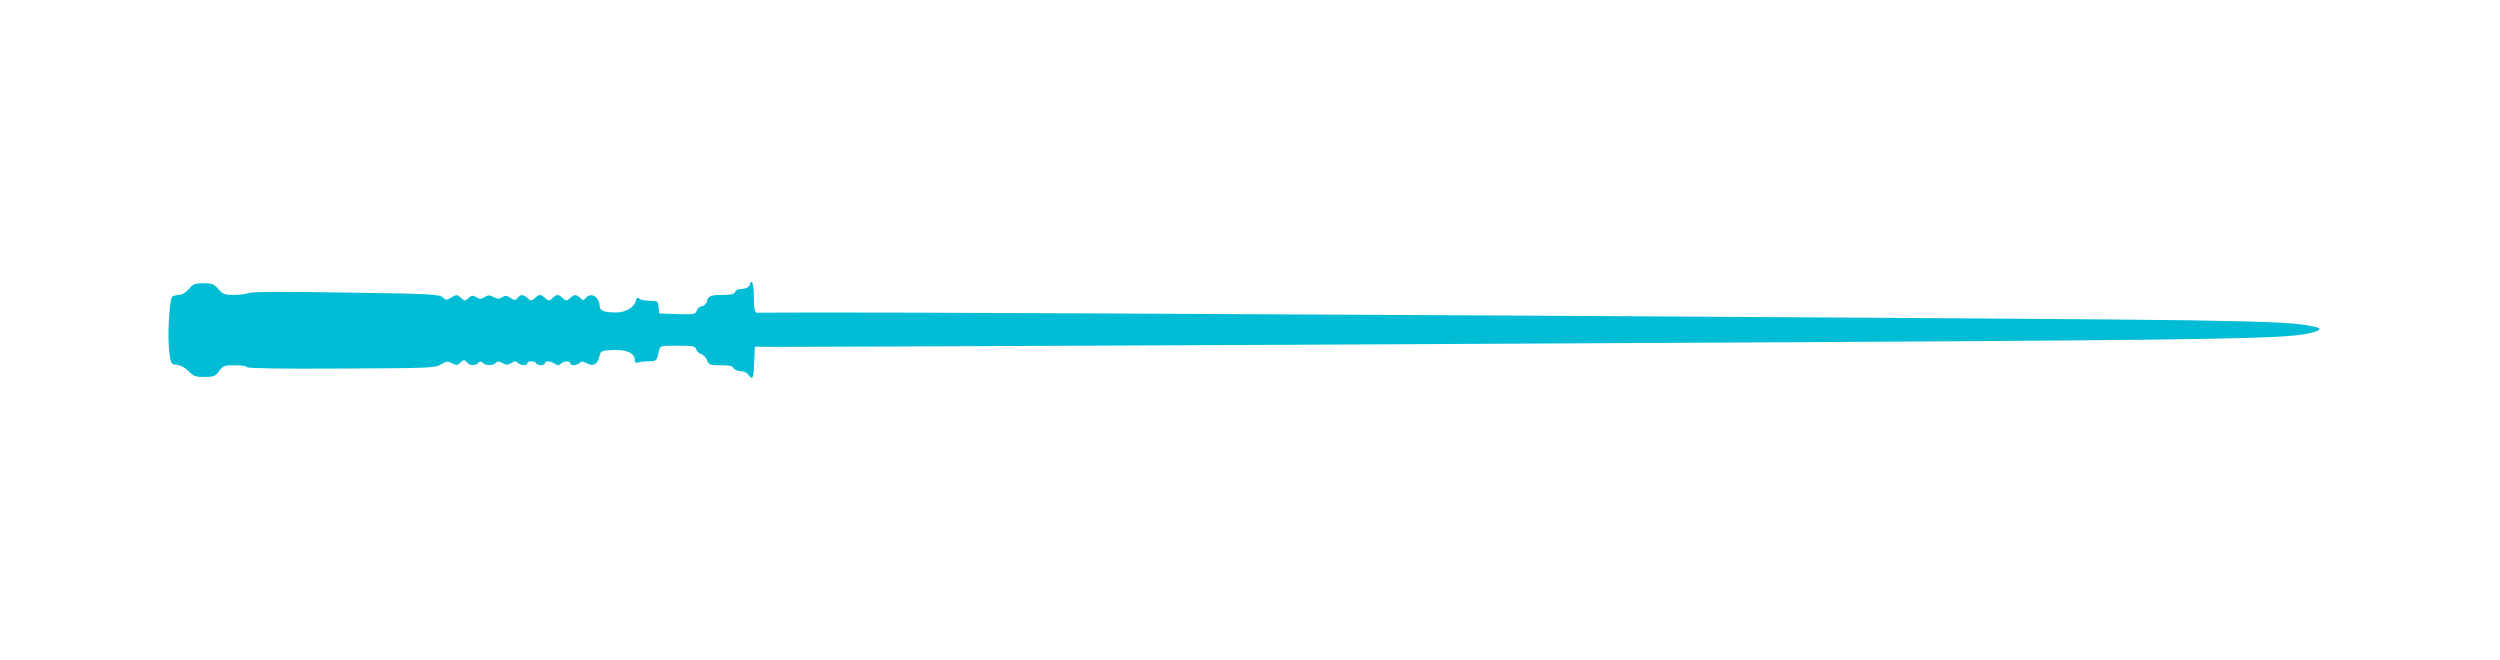
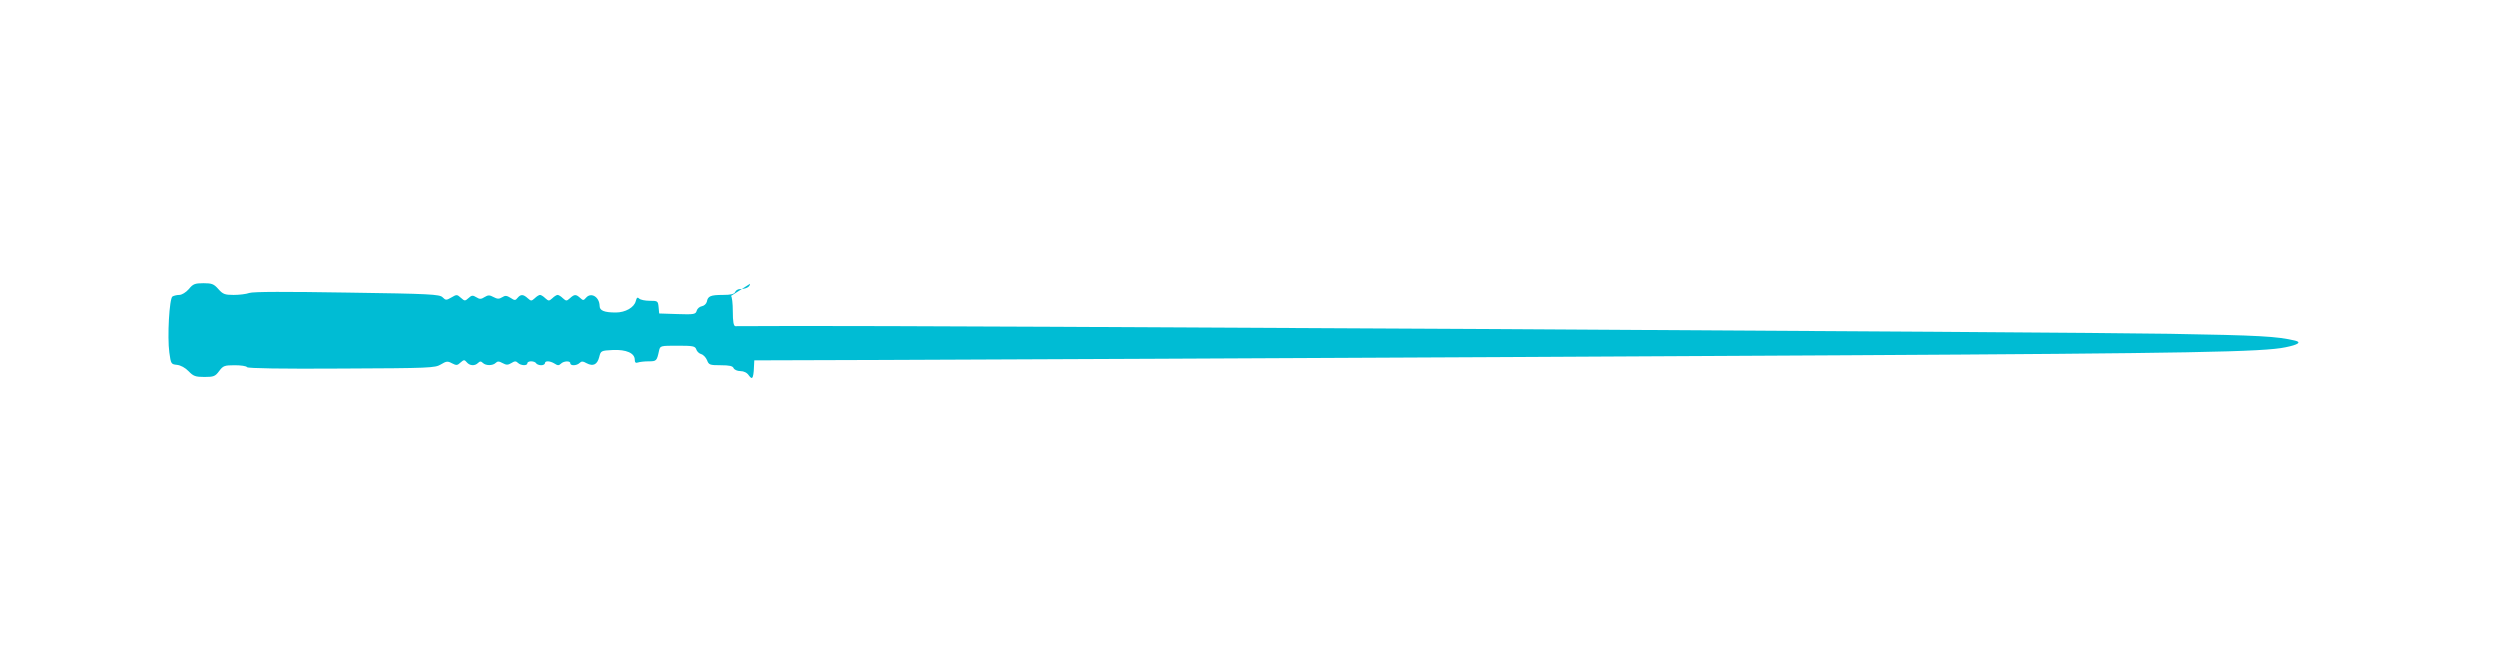
<svg xmlns="http://www.w3.org/2000/svg" version="1.0" width="1280pt" height="338pt" viewBox="0 0 1280 338" preserveAspectRatio="xMidYMid meet">
  <g transform="translate(0,338) scale(0.1,-0.1)" fill="#00bcd4" stroke="none">
-     <path d="M3840 1927 c0 -16 -21 -27 -51 -27 -11 0 -22 -7 -25 -15 -5 -11 -22 -15 -63 -15 -63 0 -77 -6 -82 -35 -3 -11 -14 -21 -26 -23 -11 -2 -23 -12 -26 -23 -5 -18 -13 -20 -99 -17 l-93 3 -3 33 c-3 31 -5 32 -46 32 -23 0 -47 5 -53 11 -9 9 -13 6 -18 -13 -8 -32 -53 -58 -102 -58 -60 0 -83 10 -83 34 -1 46 -44 72 -70 41 -12 -14 -15 -14 -30 0 -21 19 -29 19 -52 -2 -17 -15 -19 -15 -36 0 -10 10 -22 17 -27 17 -5 0 -17 -7 -27 -17 -17 -15 -19 -15 -36 0 -10 10 -22 17 -27 17 -5 0 -17 -7 -27 -17 -17 -15 -19 -15 -36 0 -23 21 -36 21 -52 2 -11 -14 -15 -14 -36 0 -19 12 -28 13 -43 3 -16 -10 -25 -9 -44 1 -20 11 -28 11 -46 0 -17 -11 -25 -12 -42 -1 -18 11 -24 11 -40 -4 -18 -16 -20 -16 -39 1 -20 18 -22 18 -49 2 -26 -15 -29 -15 -45 1 -15 15 -63 18 -489 24 -308 5 -482 5 -501 -2 -16 -6 -52 -10 -80 -10 -45 0 -55 4 -78 30 -23 26 -33 30 -76 30 -44 0 -54 -4 -75 -30 -15 -17 -36 -30 -49 -30 -13 0 -28 -4 -35 -8 -16 -10 -27 -207 -16 -287 8 -58 9 -60 39 -63 19 -2 43 -15 60 -33 24 -25 35 -29 81 -29 47 0 55 3 75 30 20 27 27 30 79 30 32 0 61 -4 64 -10 4 -6 178 -9 483 -7 452 2 479 3 509 21 28 17 35 18 57 6 23 -12 28 -11 44 4 17 15 20 15 32 1 15 -18 41 -20 58 -3 9 9 15 9 24 0 15 -15 51 -15 66 0 9 9 17 9 35 -1 20 -11 28 -10 45 0 17 11 24 11 34 1 14 -14 48 -16 48 -2 0 6 9 10 19 10 11 0 23 -4 26 -10 3 -5 15 -10 26 -10 10 0 19 5 19 10 0 14 26 13 50 -2 15 -10 22 -10 32 0 14 14 48 16 48 2 0 -14 33 -13 48 2 9 9 17 9 36 -2 33 -17 54 -7 64 32 8 32 9 33 70 36 69 3 112 -16 112 -50 0 -14 5 -18 16 -14 9 3 33 6 55 6 40 0 42 2 53 53 6 27 6 27 96 27 78 0 89 -2 95 -19 3 -10 14 -21 25 -24 11 -3 24 -17 30 -31 9 -24 14 -26 70 -26 45 0 62 -4 66 -15 4 -8 19 -15 35 -15 17 0 34 -8 43 -22 20 -28 25 -15 28 77 l3 70 105 -1 c152 -1 3471 14 5585 26 1769 10 2143 17 2255 41 65 13 83 26 49 34 -93 22 -181 27 -644 35 -486 9 -6354 42 -7025 40 -168 -1 -311 -1 -317 -1 -9 1 -13 23 -13 75 0 41 -4 78 -10 81 -5 3 -10 0 -10 -8z" />
+     <path d="M3840 1927 c0 -16 -21 -27 -51 -27 -11 0 -22 -7 -25 -15 -5 -11 -22 -15 -63 -15 -63 0 -77 -6 -82 -35 -3 -11 -14 -21 -26 -23 -11 -2 -23 -12 -26 -23 -5 -18 -13 -20 -99 -17 l-93 3 -3 33 c-3 31 -5 32 -46 32 -23 0 -47 5 -53 11 -9 9 -13 6 -18 -13 -8 -32 -53 -58 -102 -58 -60 0 -83 10 -83 34 -1 46 -44 72 -70 41 -12 -14 -15 -14 -30 0 -21 19 -29 19 -52 -2 -17 -15 -19 -15 -36 0 -10 10 -22 17 -27 17 -5 0 -17 -7 -27 -17 -17 -15 -19 -15 -36 0 -10 10 -22 17 -27 17 -5 0 -17 -7 -27 -17 -17 -15 -19 -15 -36 0 -23 21 -36 21 -52 2 -11 -14 -15 -14 -36 0 -19 12 -28 13 -43 3 -16 -10 -25 -9 -44 1 -20 11 -28 11 -46 0 -17 -11 -25 -12 -42 -1 -18 11 -24 11 -40 -4 -18 -16 -20 -16 -39 1 -20 18 -22 18 -49 2 -26 -15 -29 -15 -45 1 -15 15 -63 18 -489 24 -308 5 -482 5 -501 -2 -16 -6 -52 -10 -80 -10 -45 0 -55 4 -78 30 -23 26 -33 30 -76 30 -44 0 -54 -4 -75 -30 -15 -17 -36 -30 -49 -30 -13 0 -28 -4 -35 -8 -16 -10 -27 -207 -16 -287 8 -58 9 -60 39 -63 19 -2 43 -15 60 -33 24 -25 35 -29 81 -29 47 0 55 3 75 30 20 27 27 30 79 30 32 0 61 -4 64 -10 4 -6 178 -9 483 -7 452 2 479 3 509 21 28 17 35 18 57 6 23 -12 28 -11 44 4 17 15 20 15 32 1 15 -18 41 -20 58 -3 9 9 15 9 24 0 15 -15 51 -15 66 0 9 9 17 9 35 -1 20 -11 28 -10 45 0 17 11 24 11 34 1 14 -14 48 -16 48 -2 0 6 9 10 19 10 11 0 23 -4 26 -10 3 -5 15 -10 26 -10 10 0 19 5 19 10 0 14 26 13 50 -2 15 -10 22 -10 32 0 14 14 48 16 48 2 0 -14 33 -13 48 2 9 9 17 9 36 -2 33 -17 54 -7 64 32 8 32 9 33 70 36 69 3 112 -16 112 -50 0 -14 5 -18 16 -14 9 3 33 6 55 6 40 0 42 2 53 53 6 27 6 27 96 27 78 0 89 -2 95 -19 3 -10 14 -21 25 -24 11 -3 24 -17 30 -31 9 -24 14 -26 70 -26 45 0 62 -4 66 -15 4 -8 19 -15 35 -15 17 0 34 -8 43 -22 20 -28 25 -15 28 77 c152 -1 3471 14 5585 26 1769 10 2143 17 2255 41 65 13 83 26 49 34 -93 22 -181 27 -644 35 -486 9 -6354 42 -7025 40 -168 -1 -311 -1 -317 -1 -9 1 -13 23 -13 75 0 41 -4 78 -10 81 -5 3 -10 0 -10 -8z" />
  </g>
</svg>